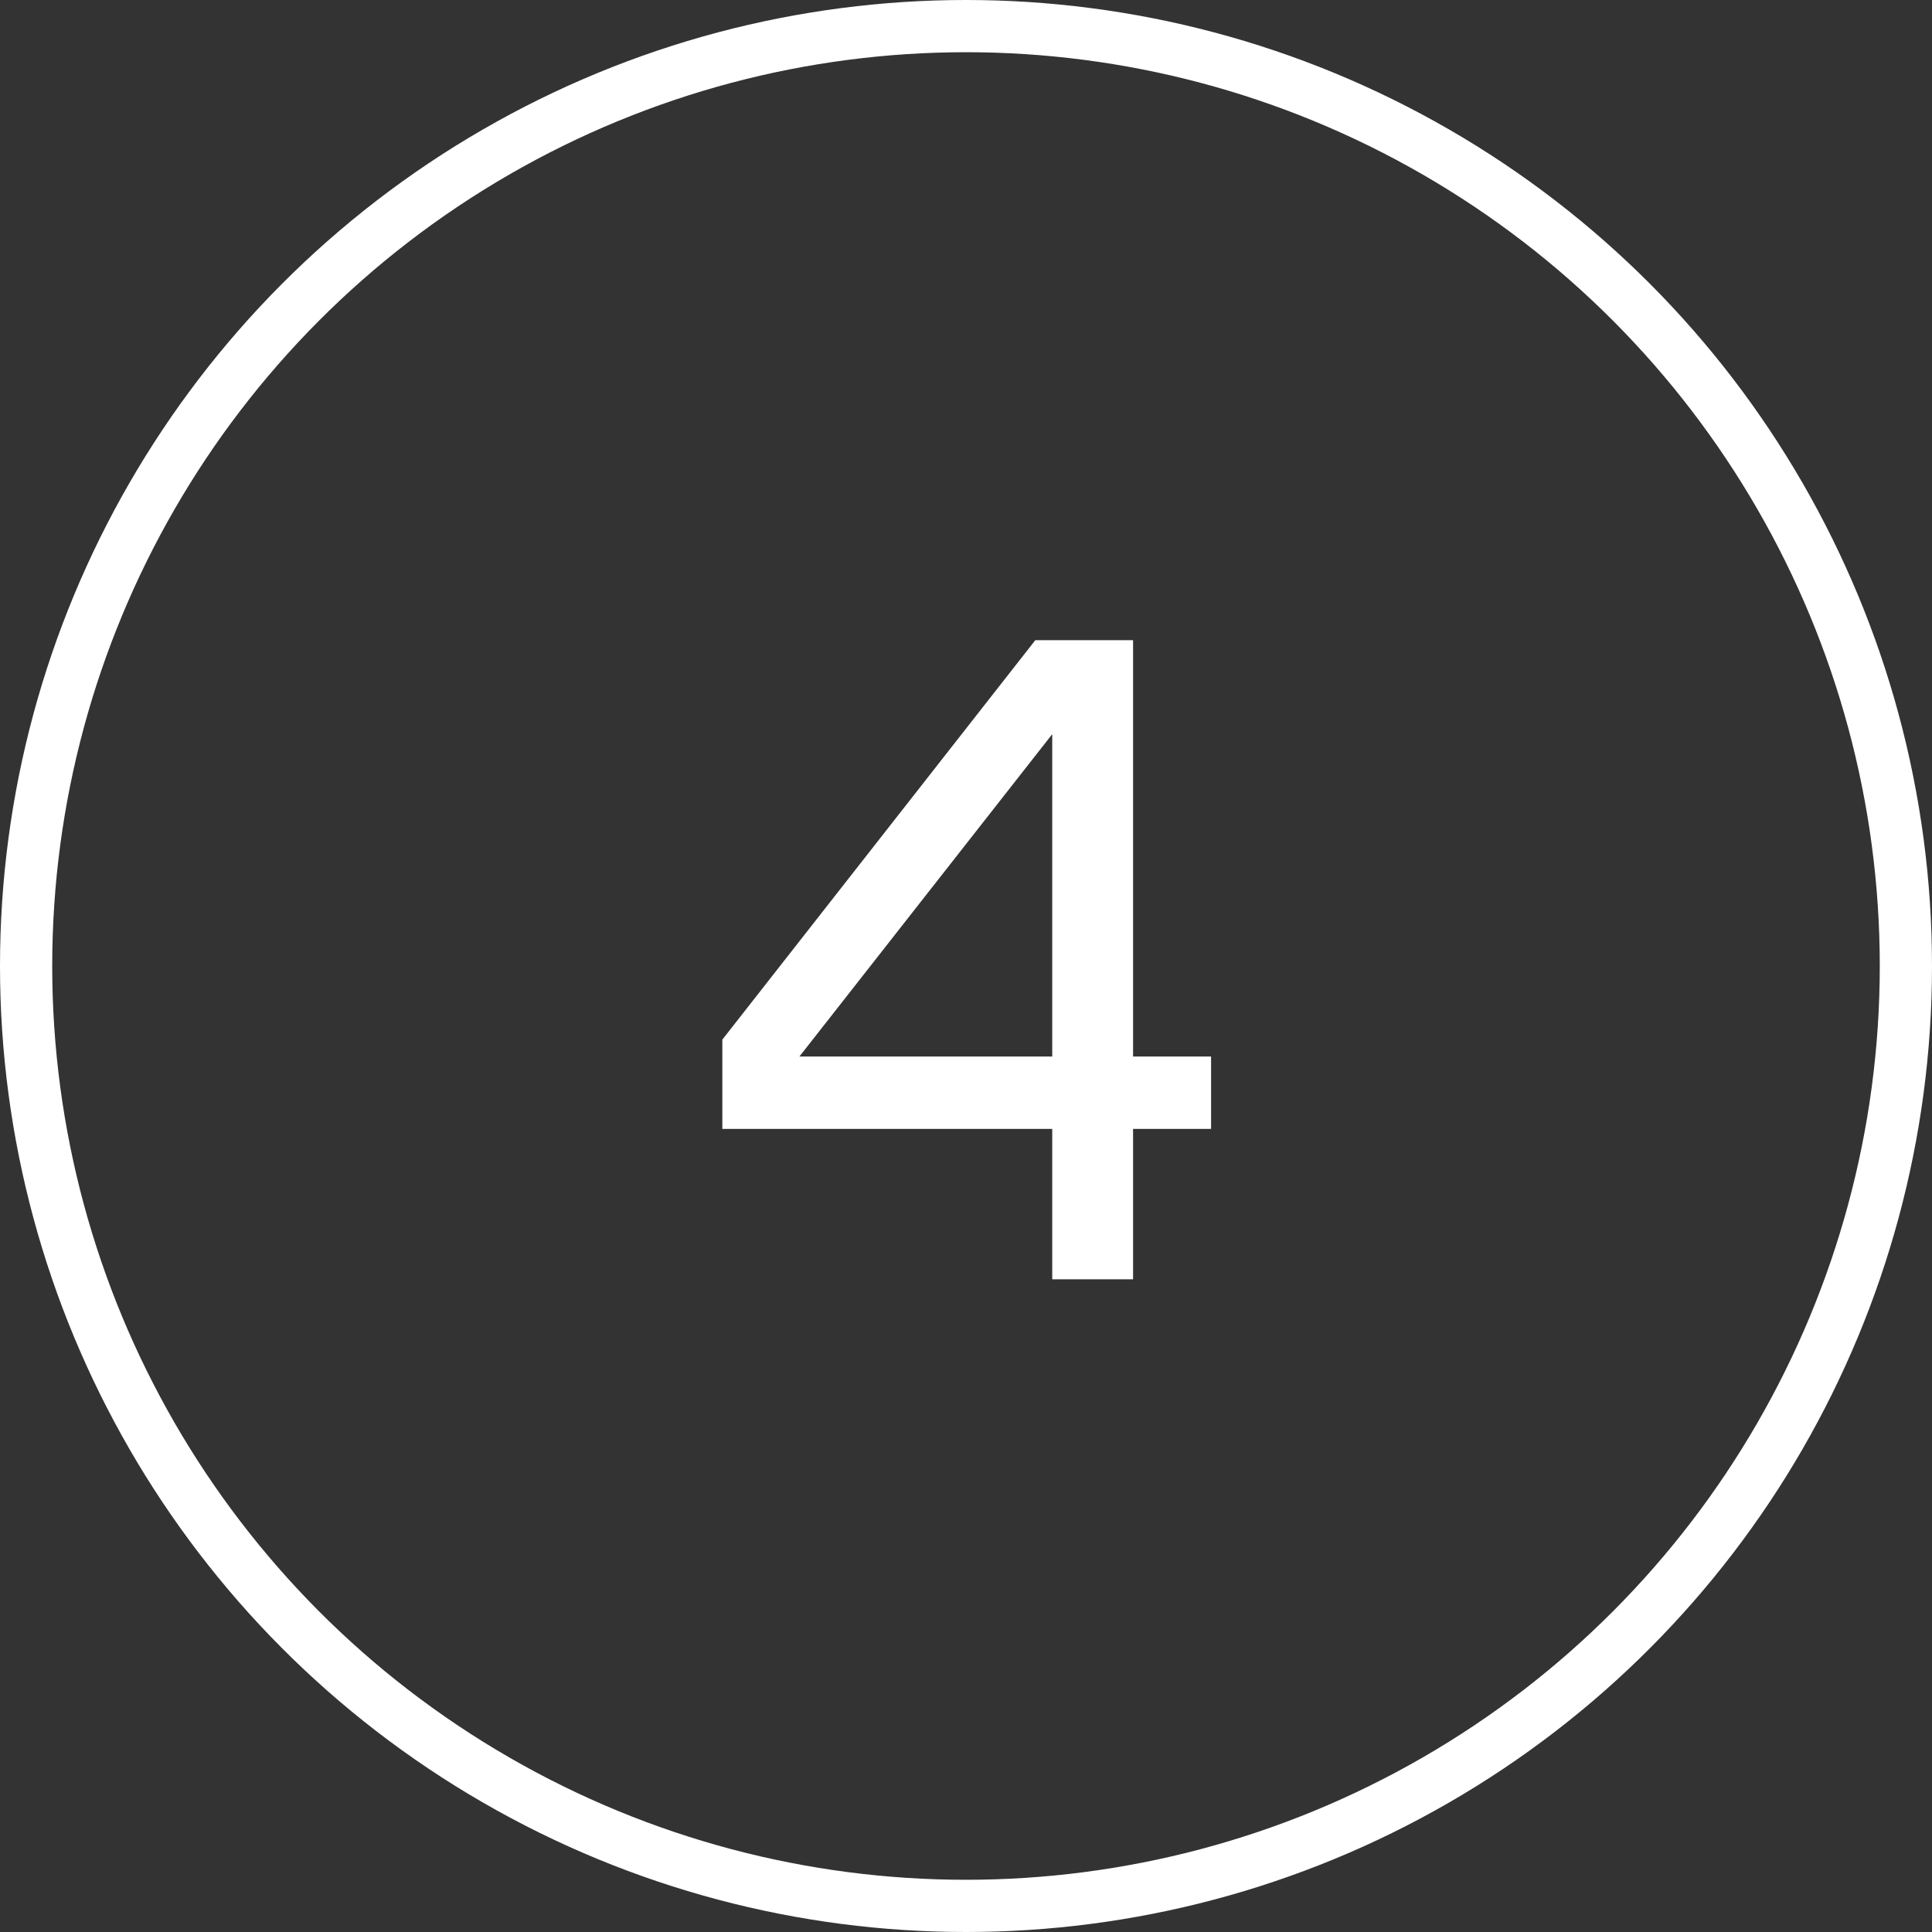
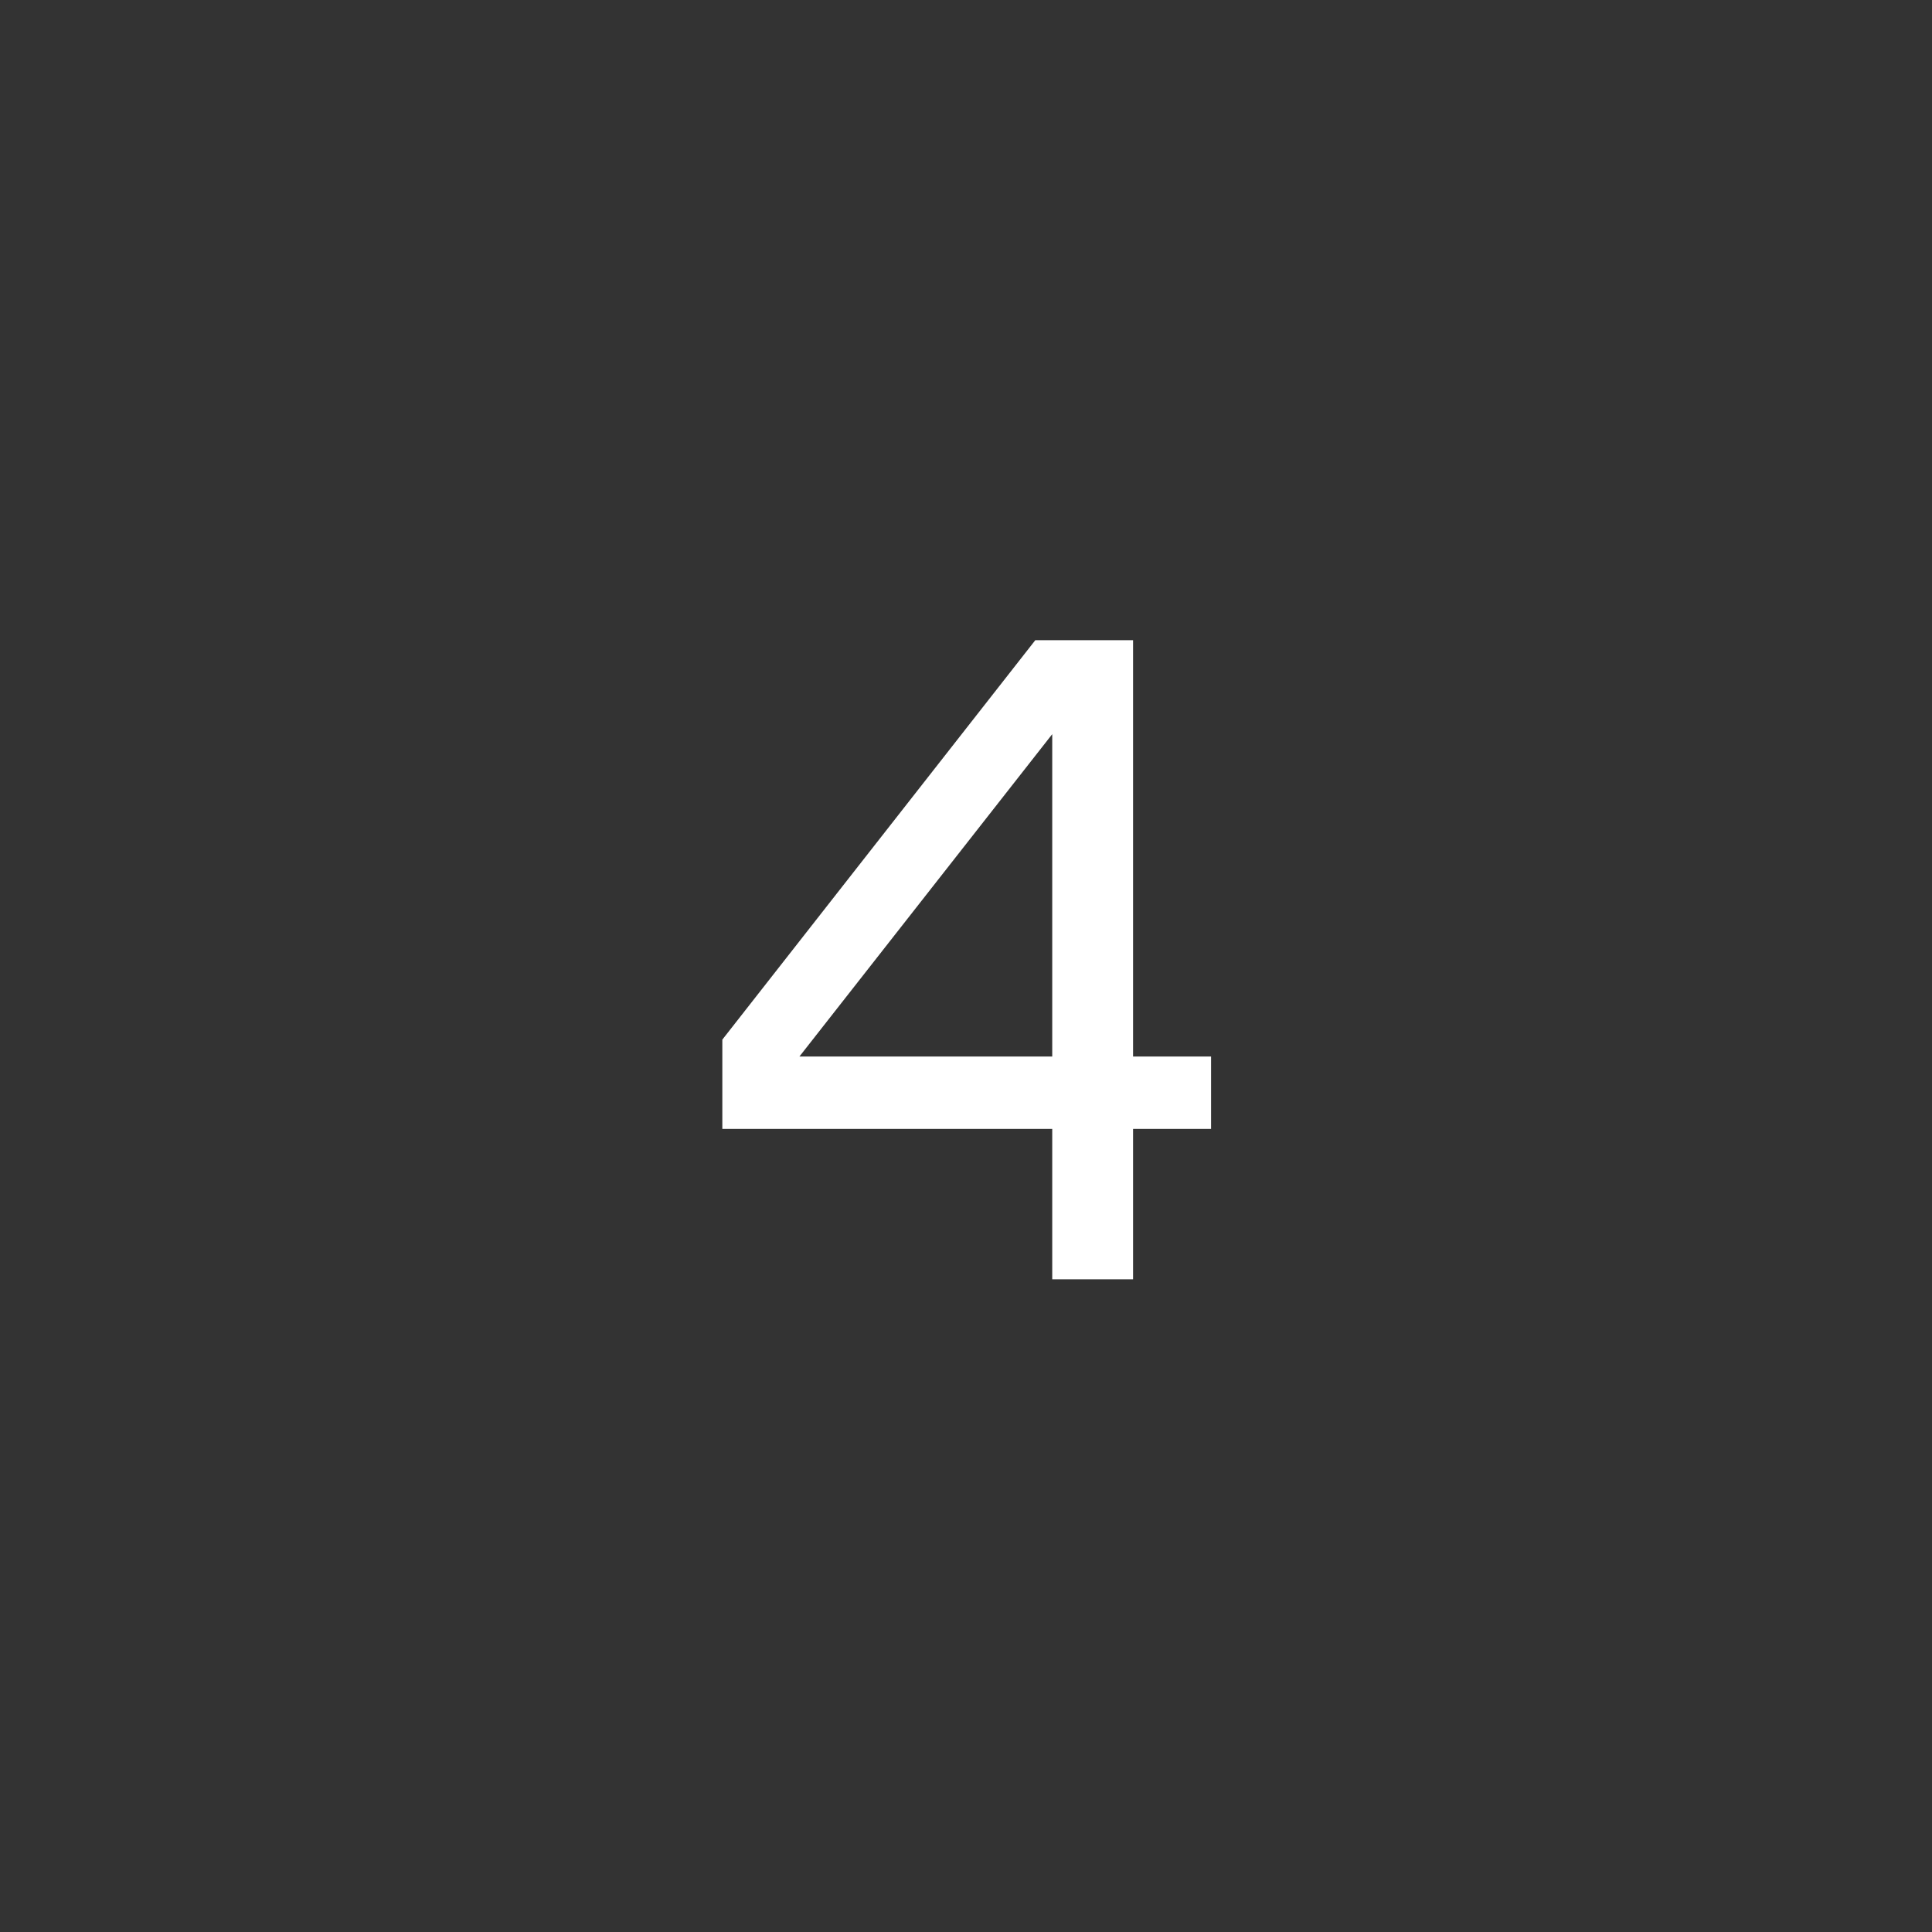
<svg xmlns="http://www.w3.org/2000/svg" width="74" height="74" viewBox="0 0 74 74" fill="none">
  <rect x="0" y="0" width="74" height="74" fill="#333333" stroke="none" />
  <path d="M46.387 40.468V43.24H43.399V49H40.303V43.24H27.667V39.82L39.655 24.52H43.399V40.468H46.387ZM30.619 40.468H40.303V28.12L30.619 40.468Z" fill="white" />
-   <circle cx="37" cy="37" r="36" stroke="white" stroke-width="2" />
</svg>